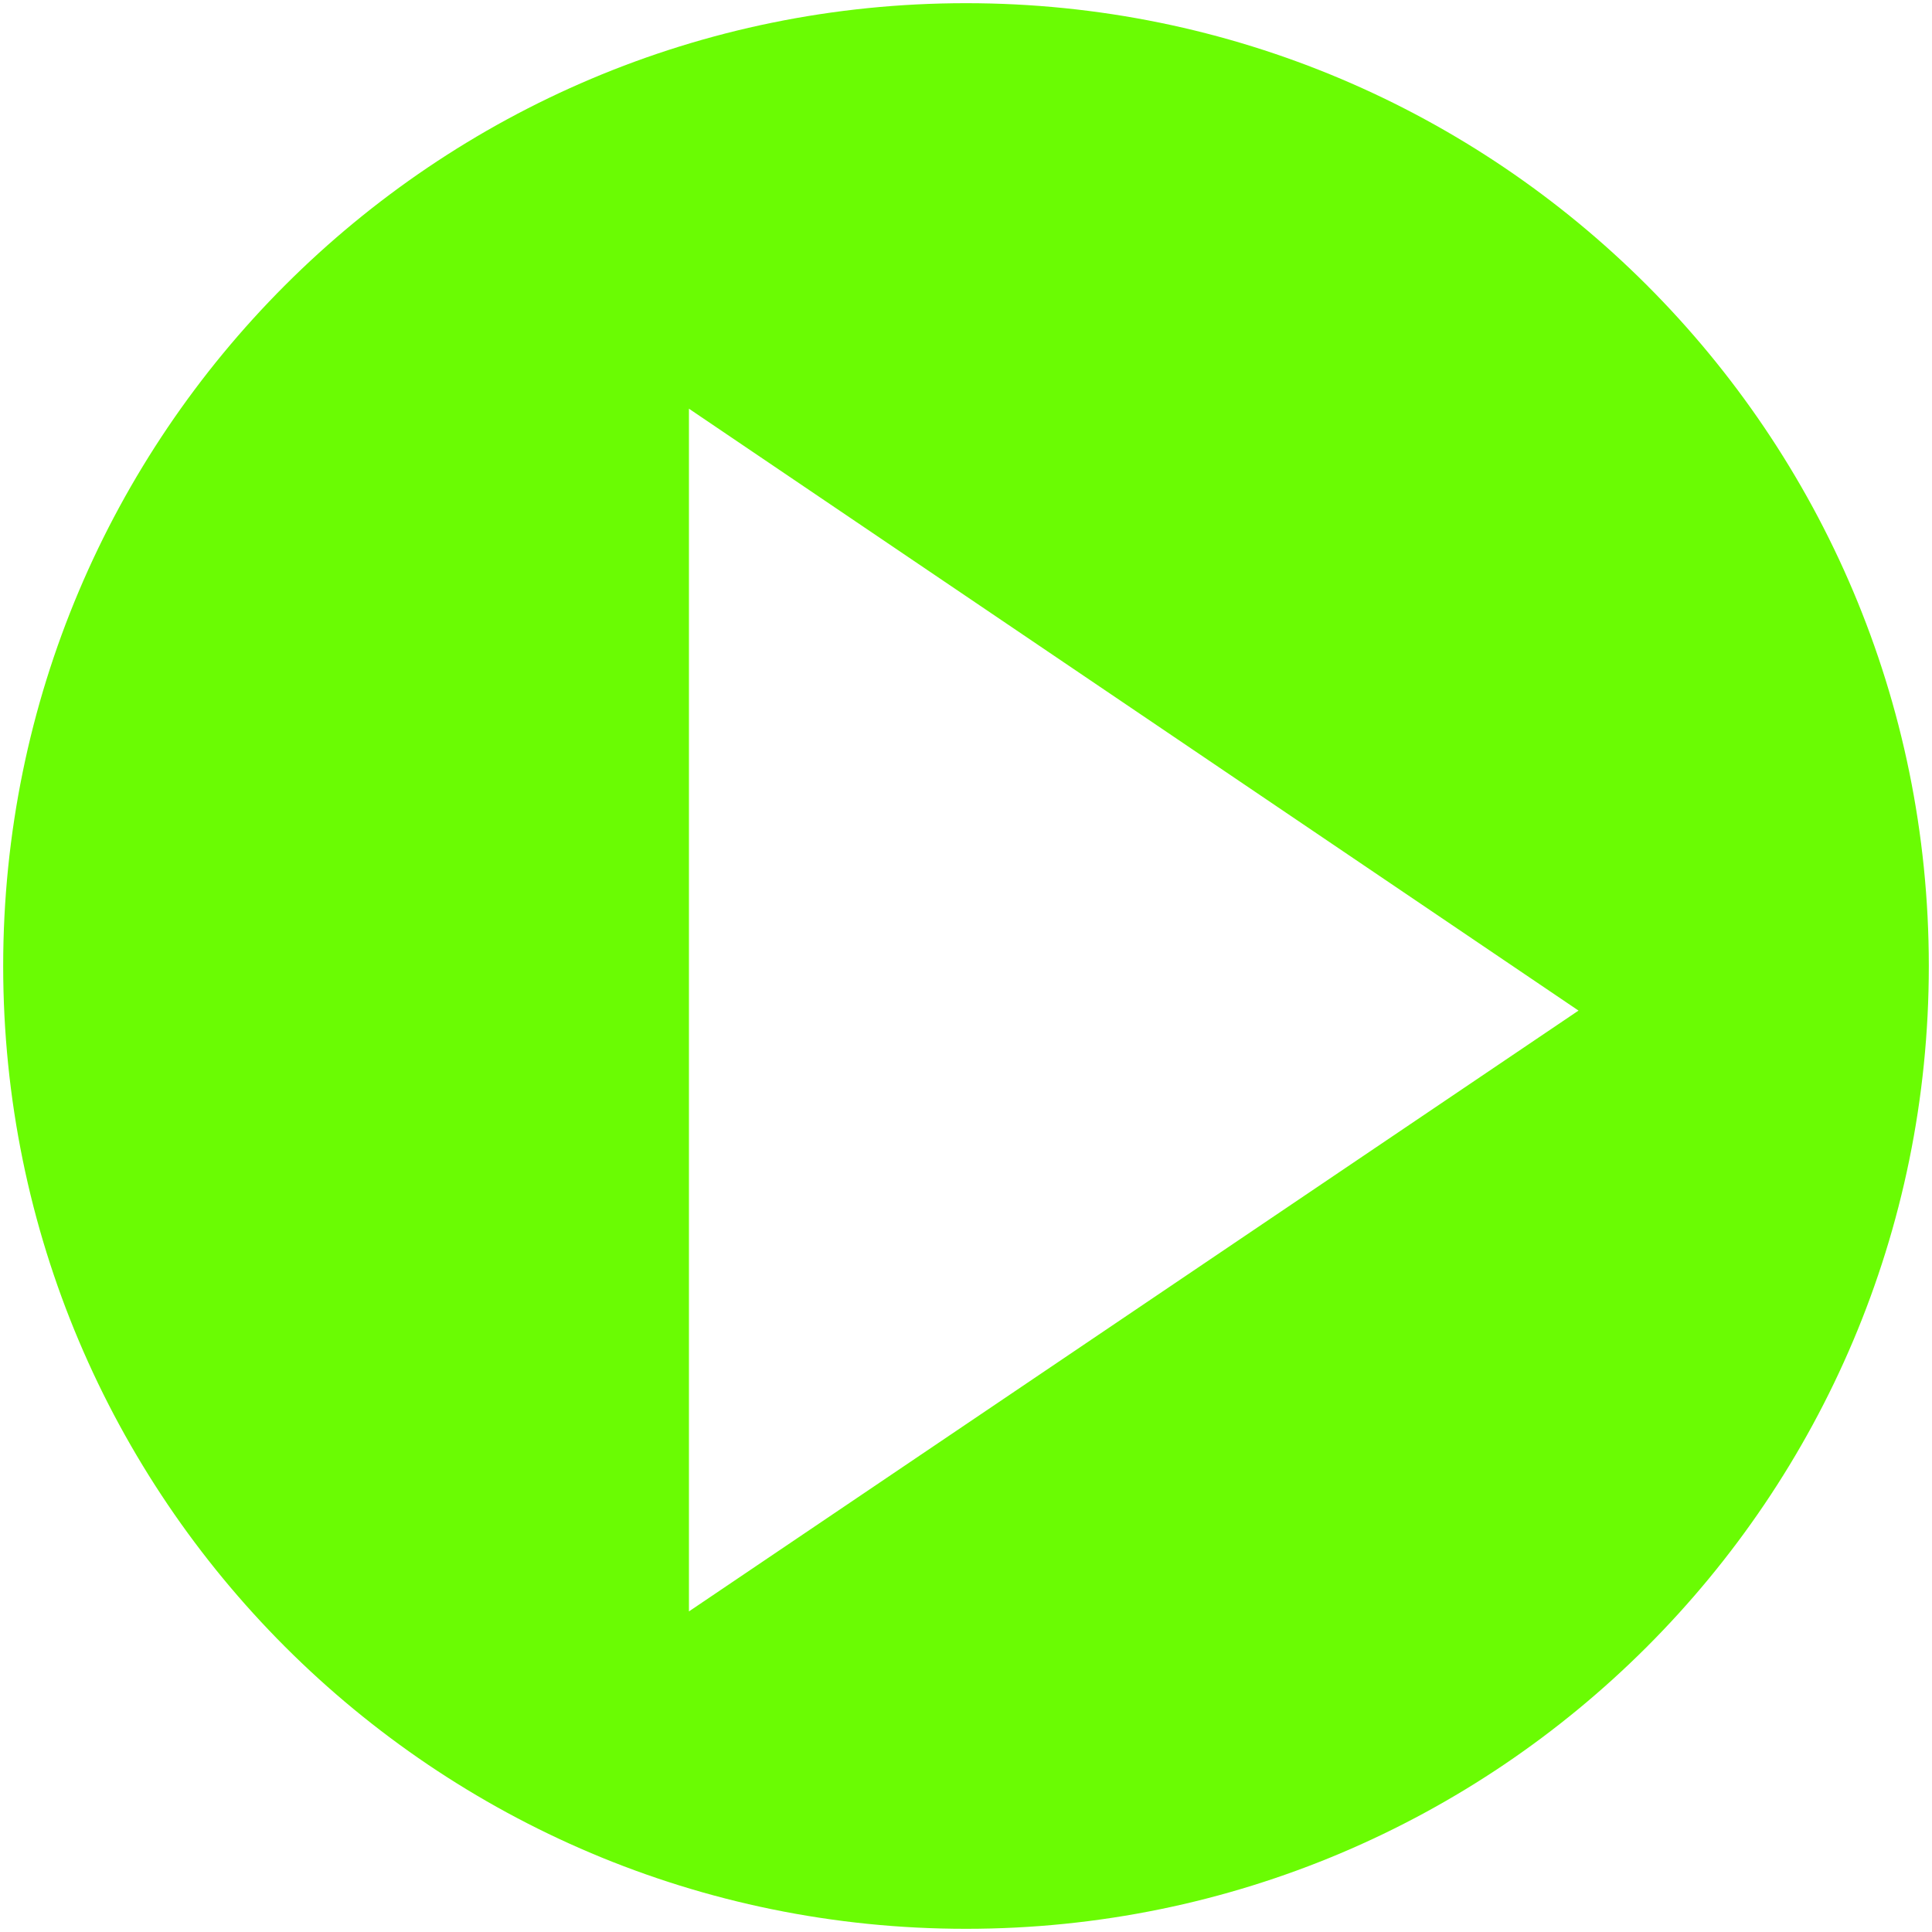
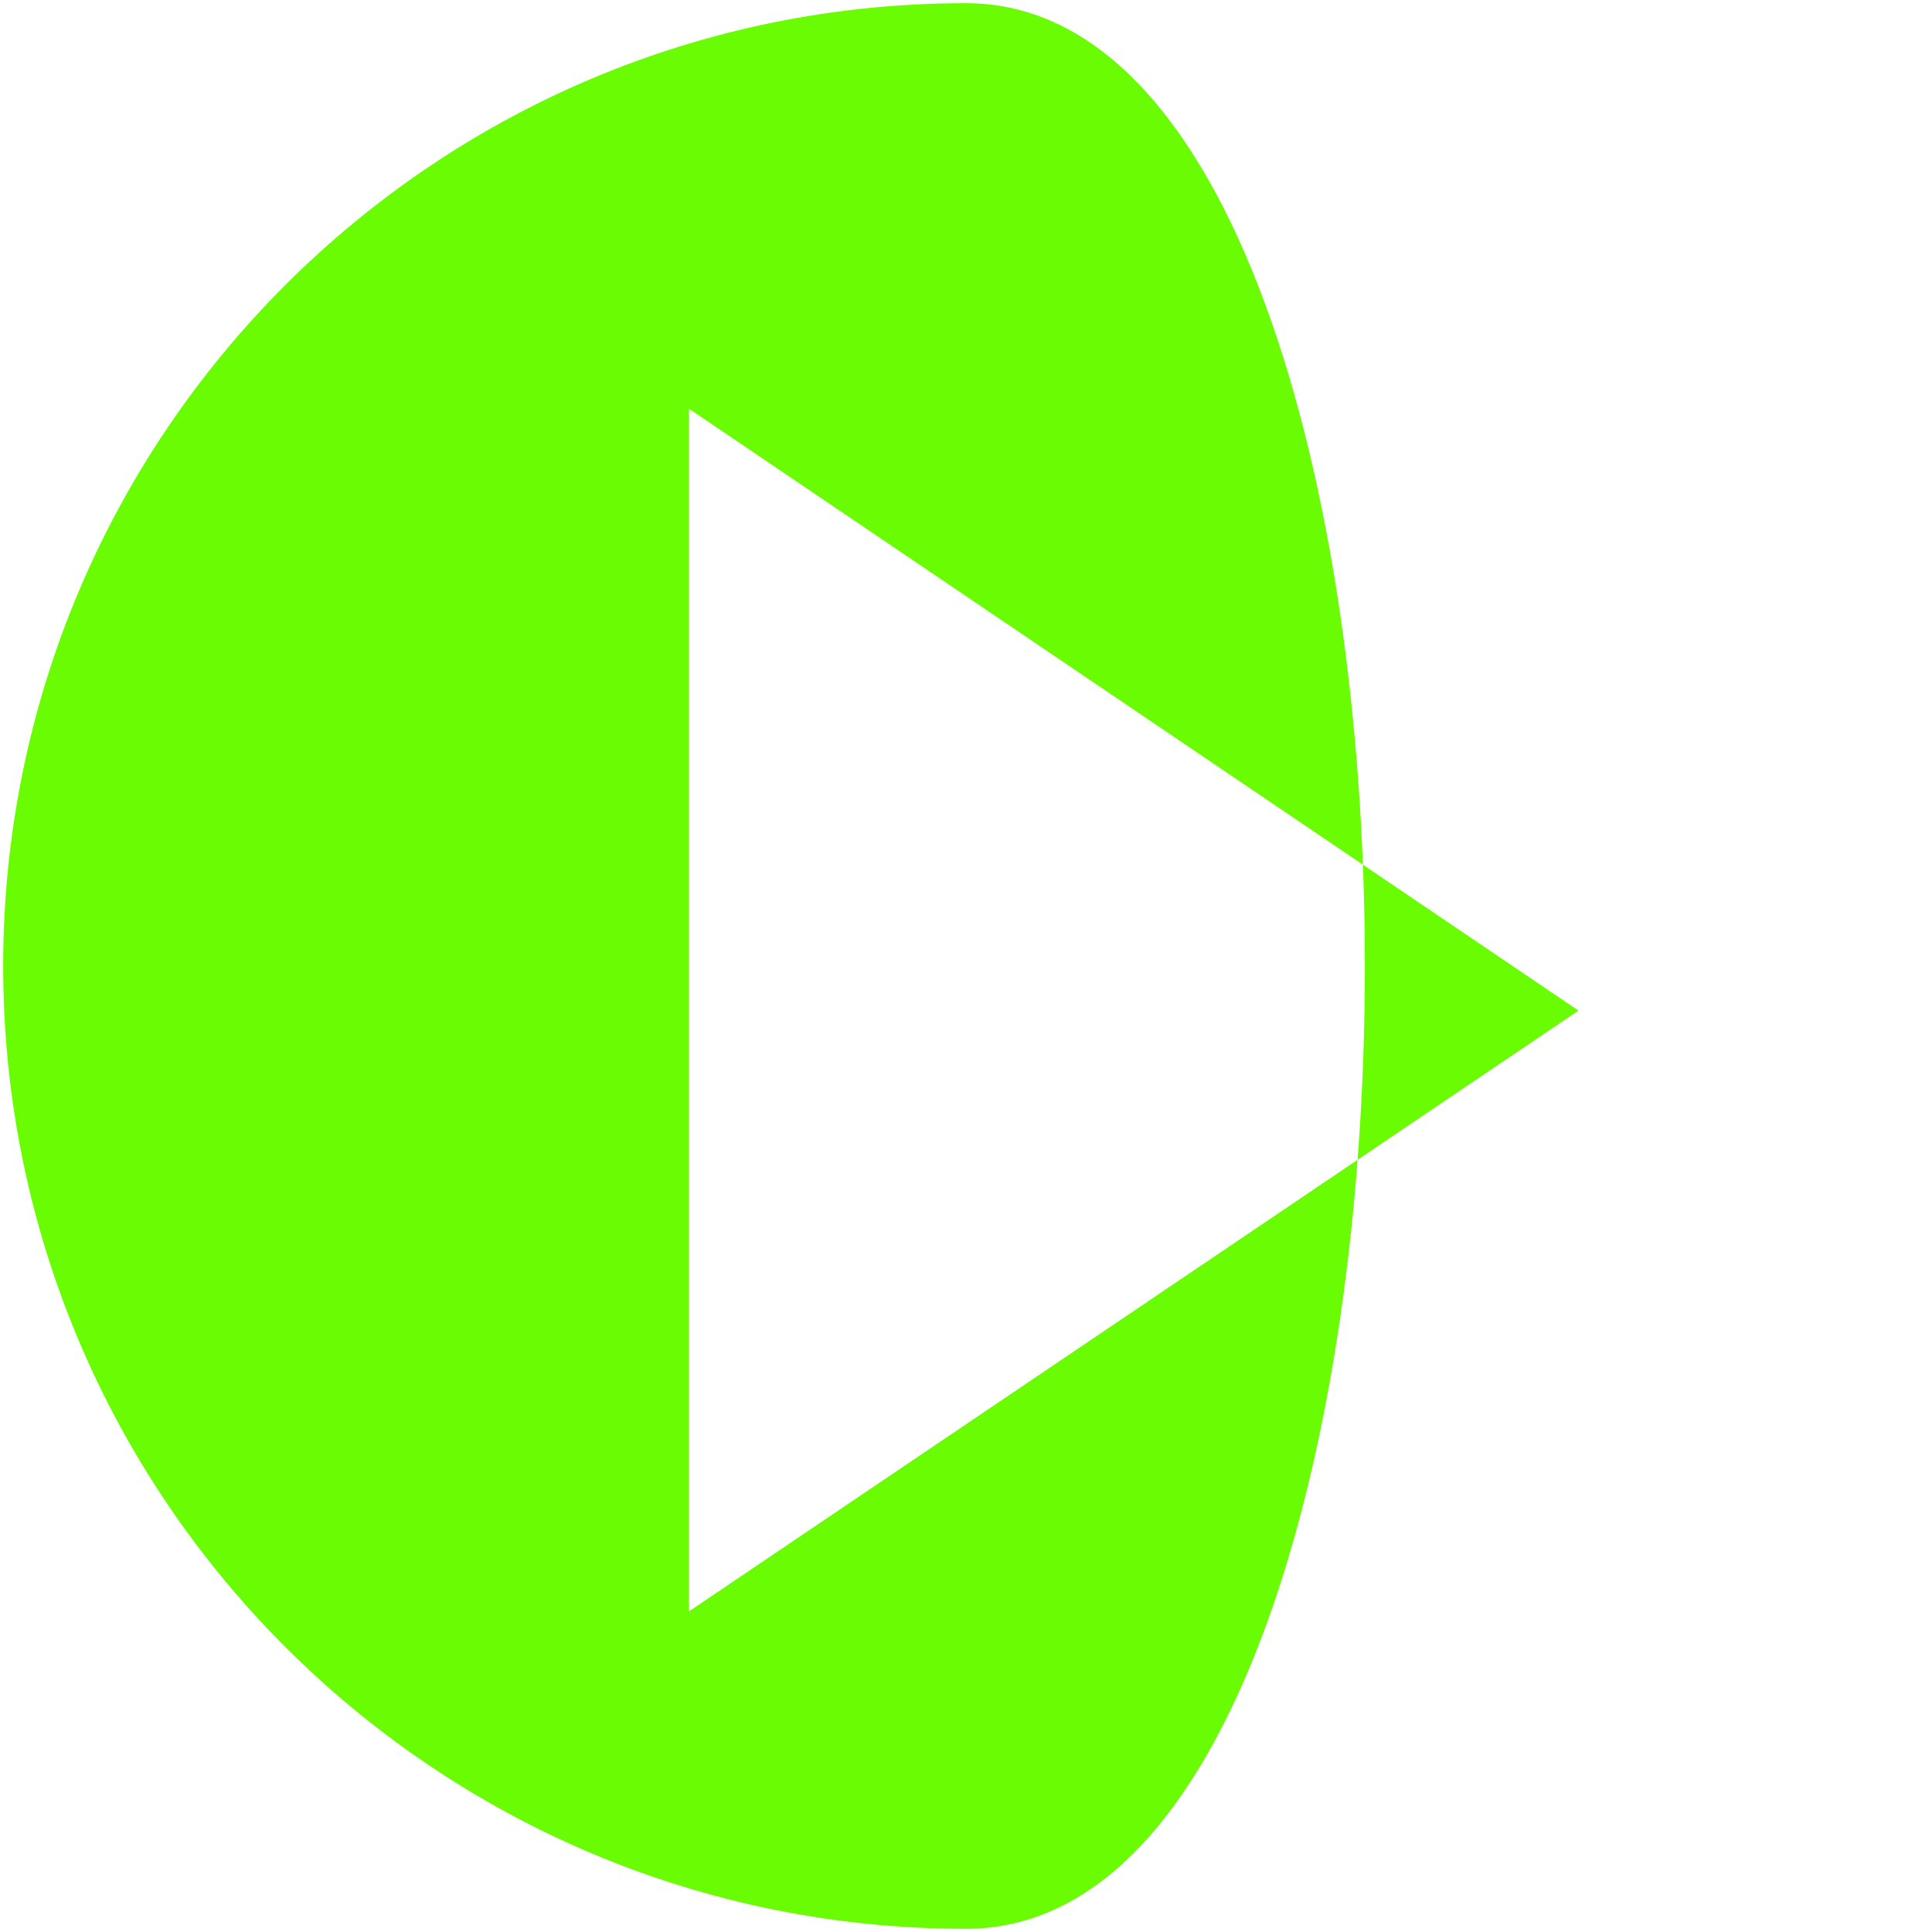
<svg xmlns="http://www.w3.org/2000/svg" version="1.1" id="Calque_1" x="0px" y="0px" viewBox="0 0 182 182" style="enable-background:new 0 0 182 182;" xml:space="preserve">
  <style type="text/css">
	.st0{fill:#6AFC03;}
</style>
  <g>
-     <path class="st0" d="M91,0.3C40.9,0.3,0.3,40.9,0.3,91s40.6,90.7,90.7,90.7s90.7-40.6,90.7-90.7S141.1,0.3,91,0.3z M64.9,151.8   V38.5l83.8,56.7L64.9,151.8z" />
+     <path class="st0" d="M91,0.3C40.9,0.3,0.3,40.9,0.3,91s40.6,90.7,90.7,90.7S141.1,0.3,91,0.3z M64.9,151.8   V38.5l83.8,56.7L64.9,151.8z" />
  </g>
</svg>